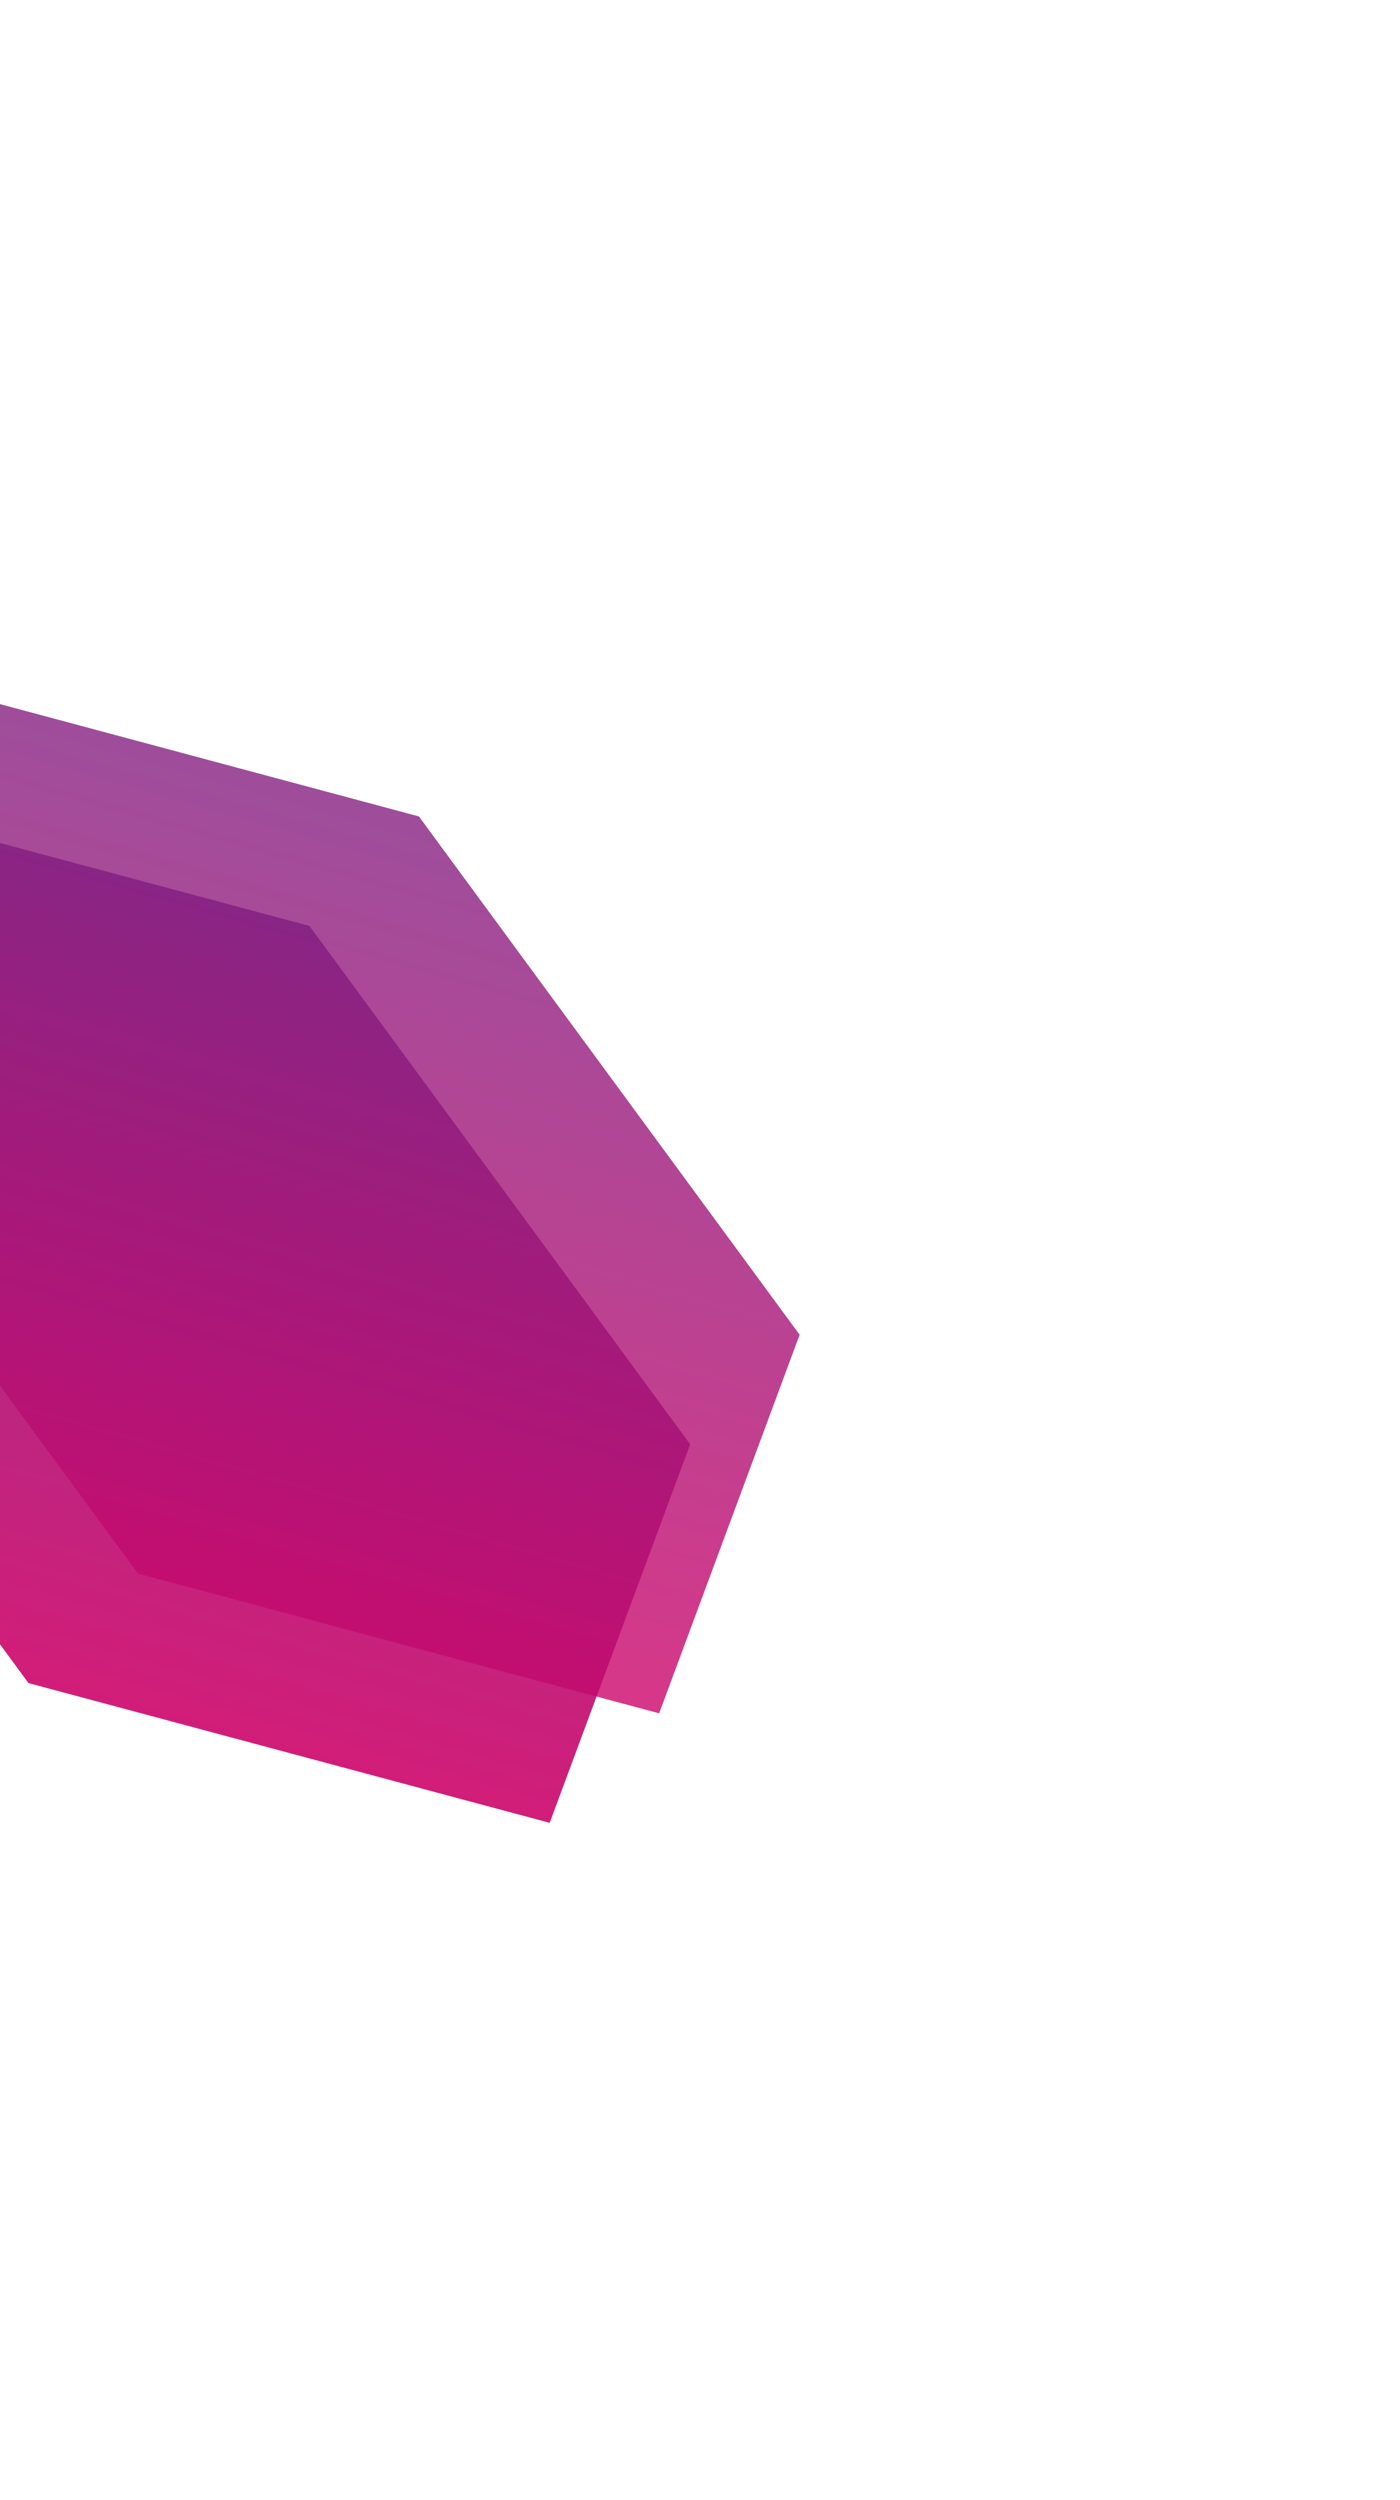
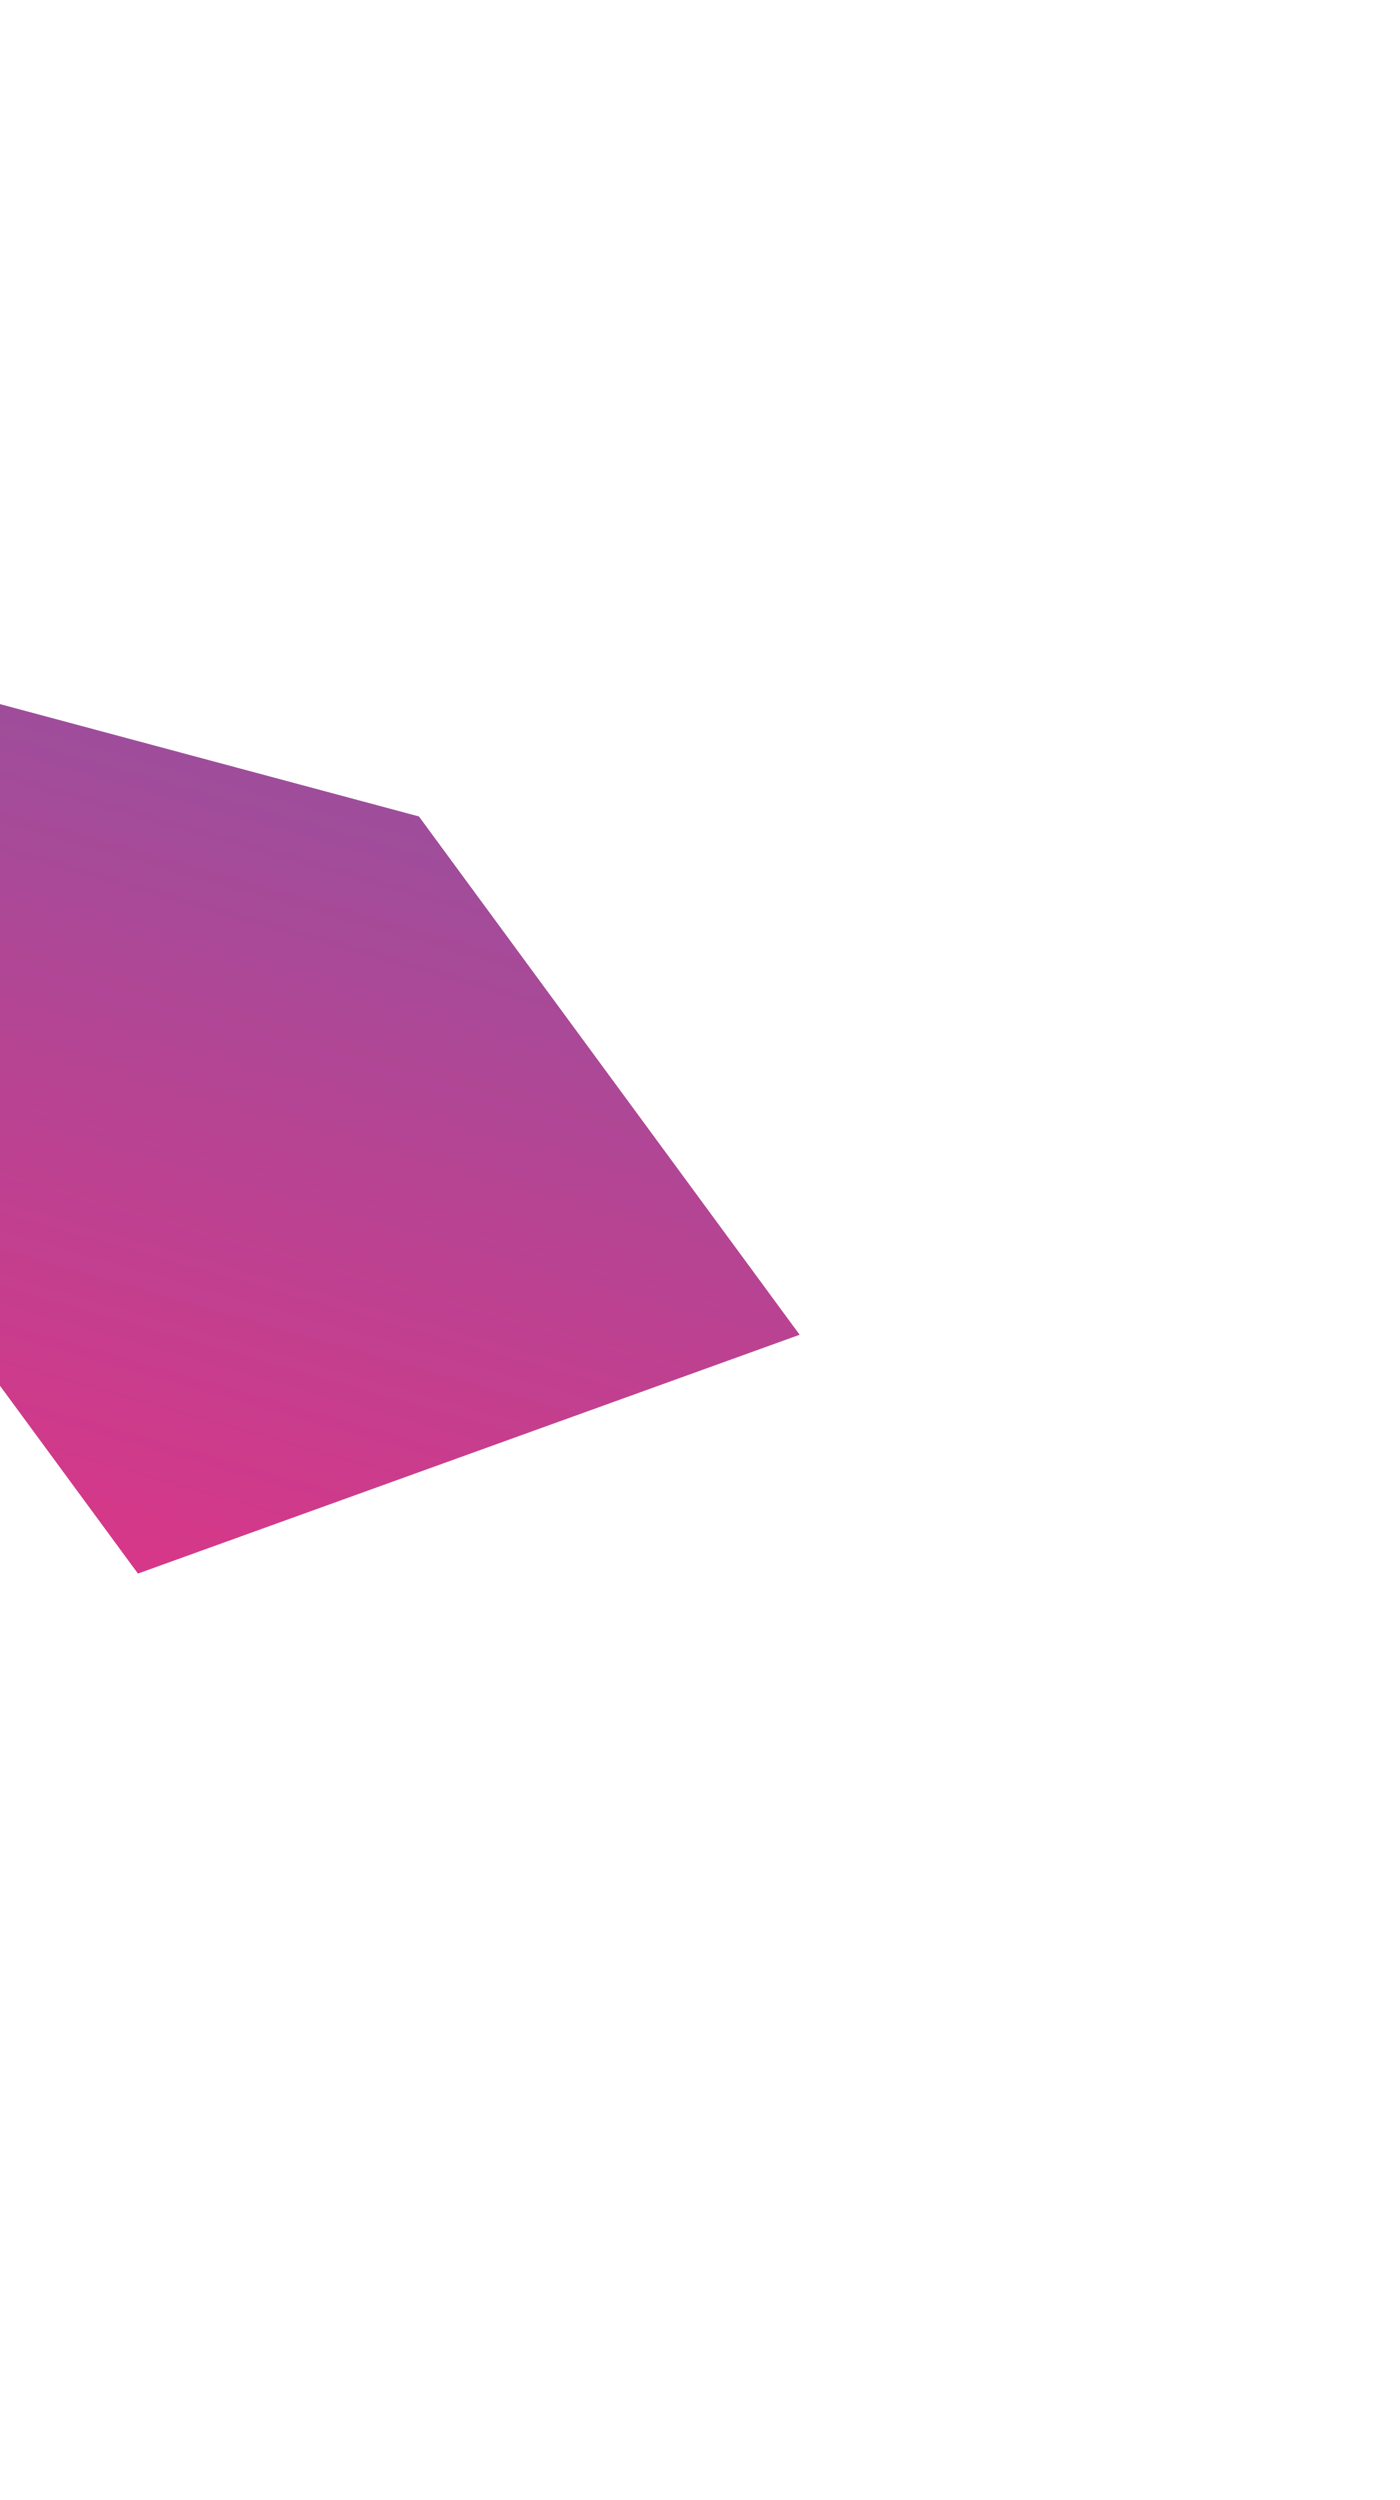
<svg xmlns="http://www.w3.org/2000/svg" width="274" height="489" viewBox="0 0 274 489" fill="none">
-   <path fill-rule="evenodd" clip-rule="evenodd" d="M156.503 261.097L81.99 159.708L-20.021 132.37L-47.518 206.422L26.996 307.812L129.006 335.149L156.503 261.097Z" fill="url(#paint0_linear)" fill-opacity="0.8" />
-   <path fill-rule="evenodd" clip-rule="evenodd" d="M135.079 282.52L60.566 181.13L-41.445 153.793L-68.941 227.845L5.572 329.235L107.582 356.572L135.079 282.52Z" fill="url(#paint1_linear)" fill-opacity="0.9" />
+   <path fill-rule="evenodd" clip-rule="evenodd" d="M156.503 261.097L81.99 159.708L-20.021 132.37L-47.518 206.422L26.996 307.812L156.503 261.097Z" fill="url(#paint0_linear)" fill-opacity="0.8" />
  <defs>
    <linearGradient id="paint0_linear" x1="82.669" y1="338.901" x2="129.586" y2="174.111" gradientUnits="userSpaceOnUse">
      <stop stop-color="#D40268" />
      <stop offset="1" stop-color="#862182" />
    </linearGradient>
    <linearGradient id="paint1_linear" x1="61.246" y1="360.324" x2="108.162" y2="195.534" gradientUnits="userSpaceOnUse">
      <stop stop-color="#D40268" />
      <stop offset="1" stop-color="#862182" />
    </linearGradient>
  </defs>
</svg>